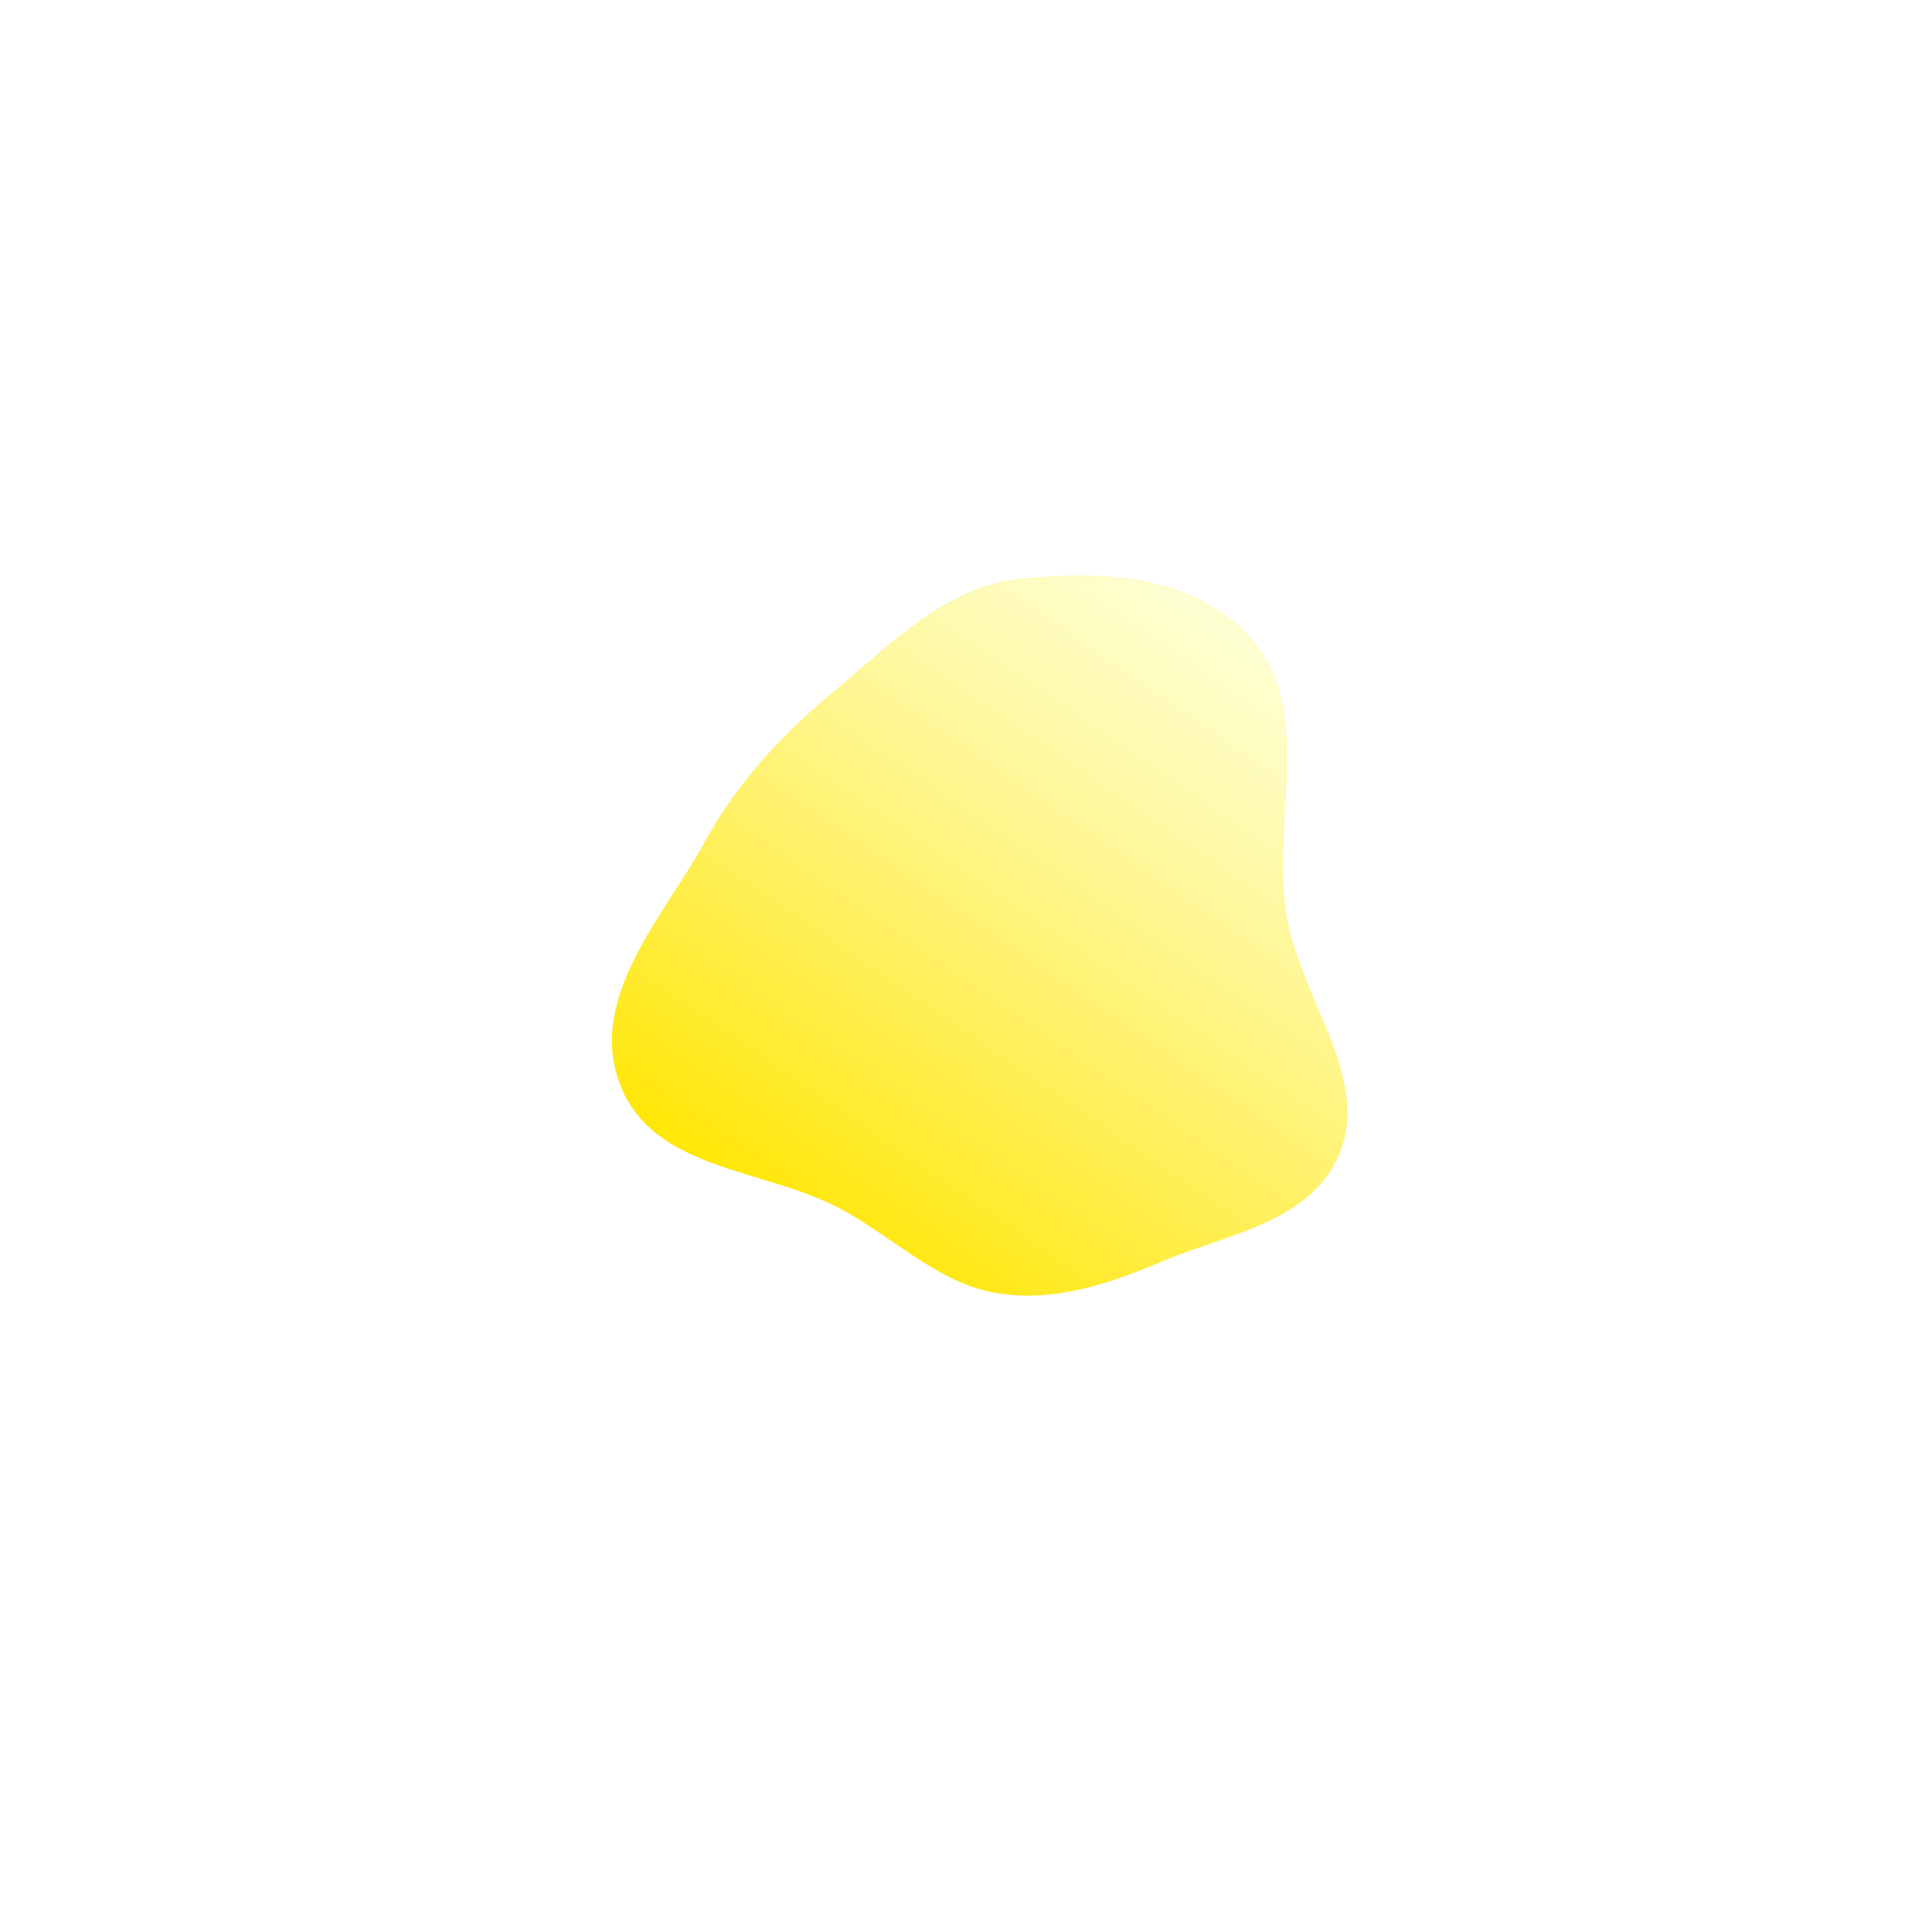
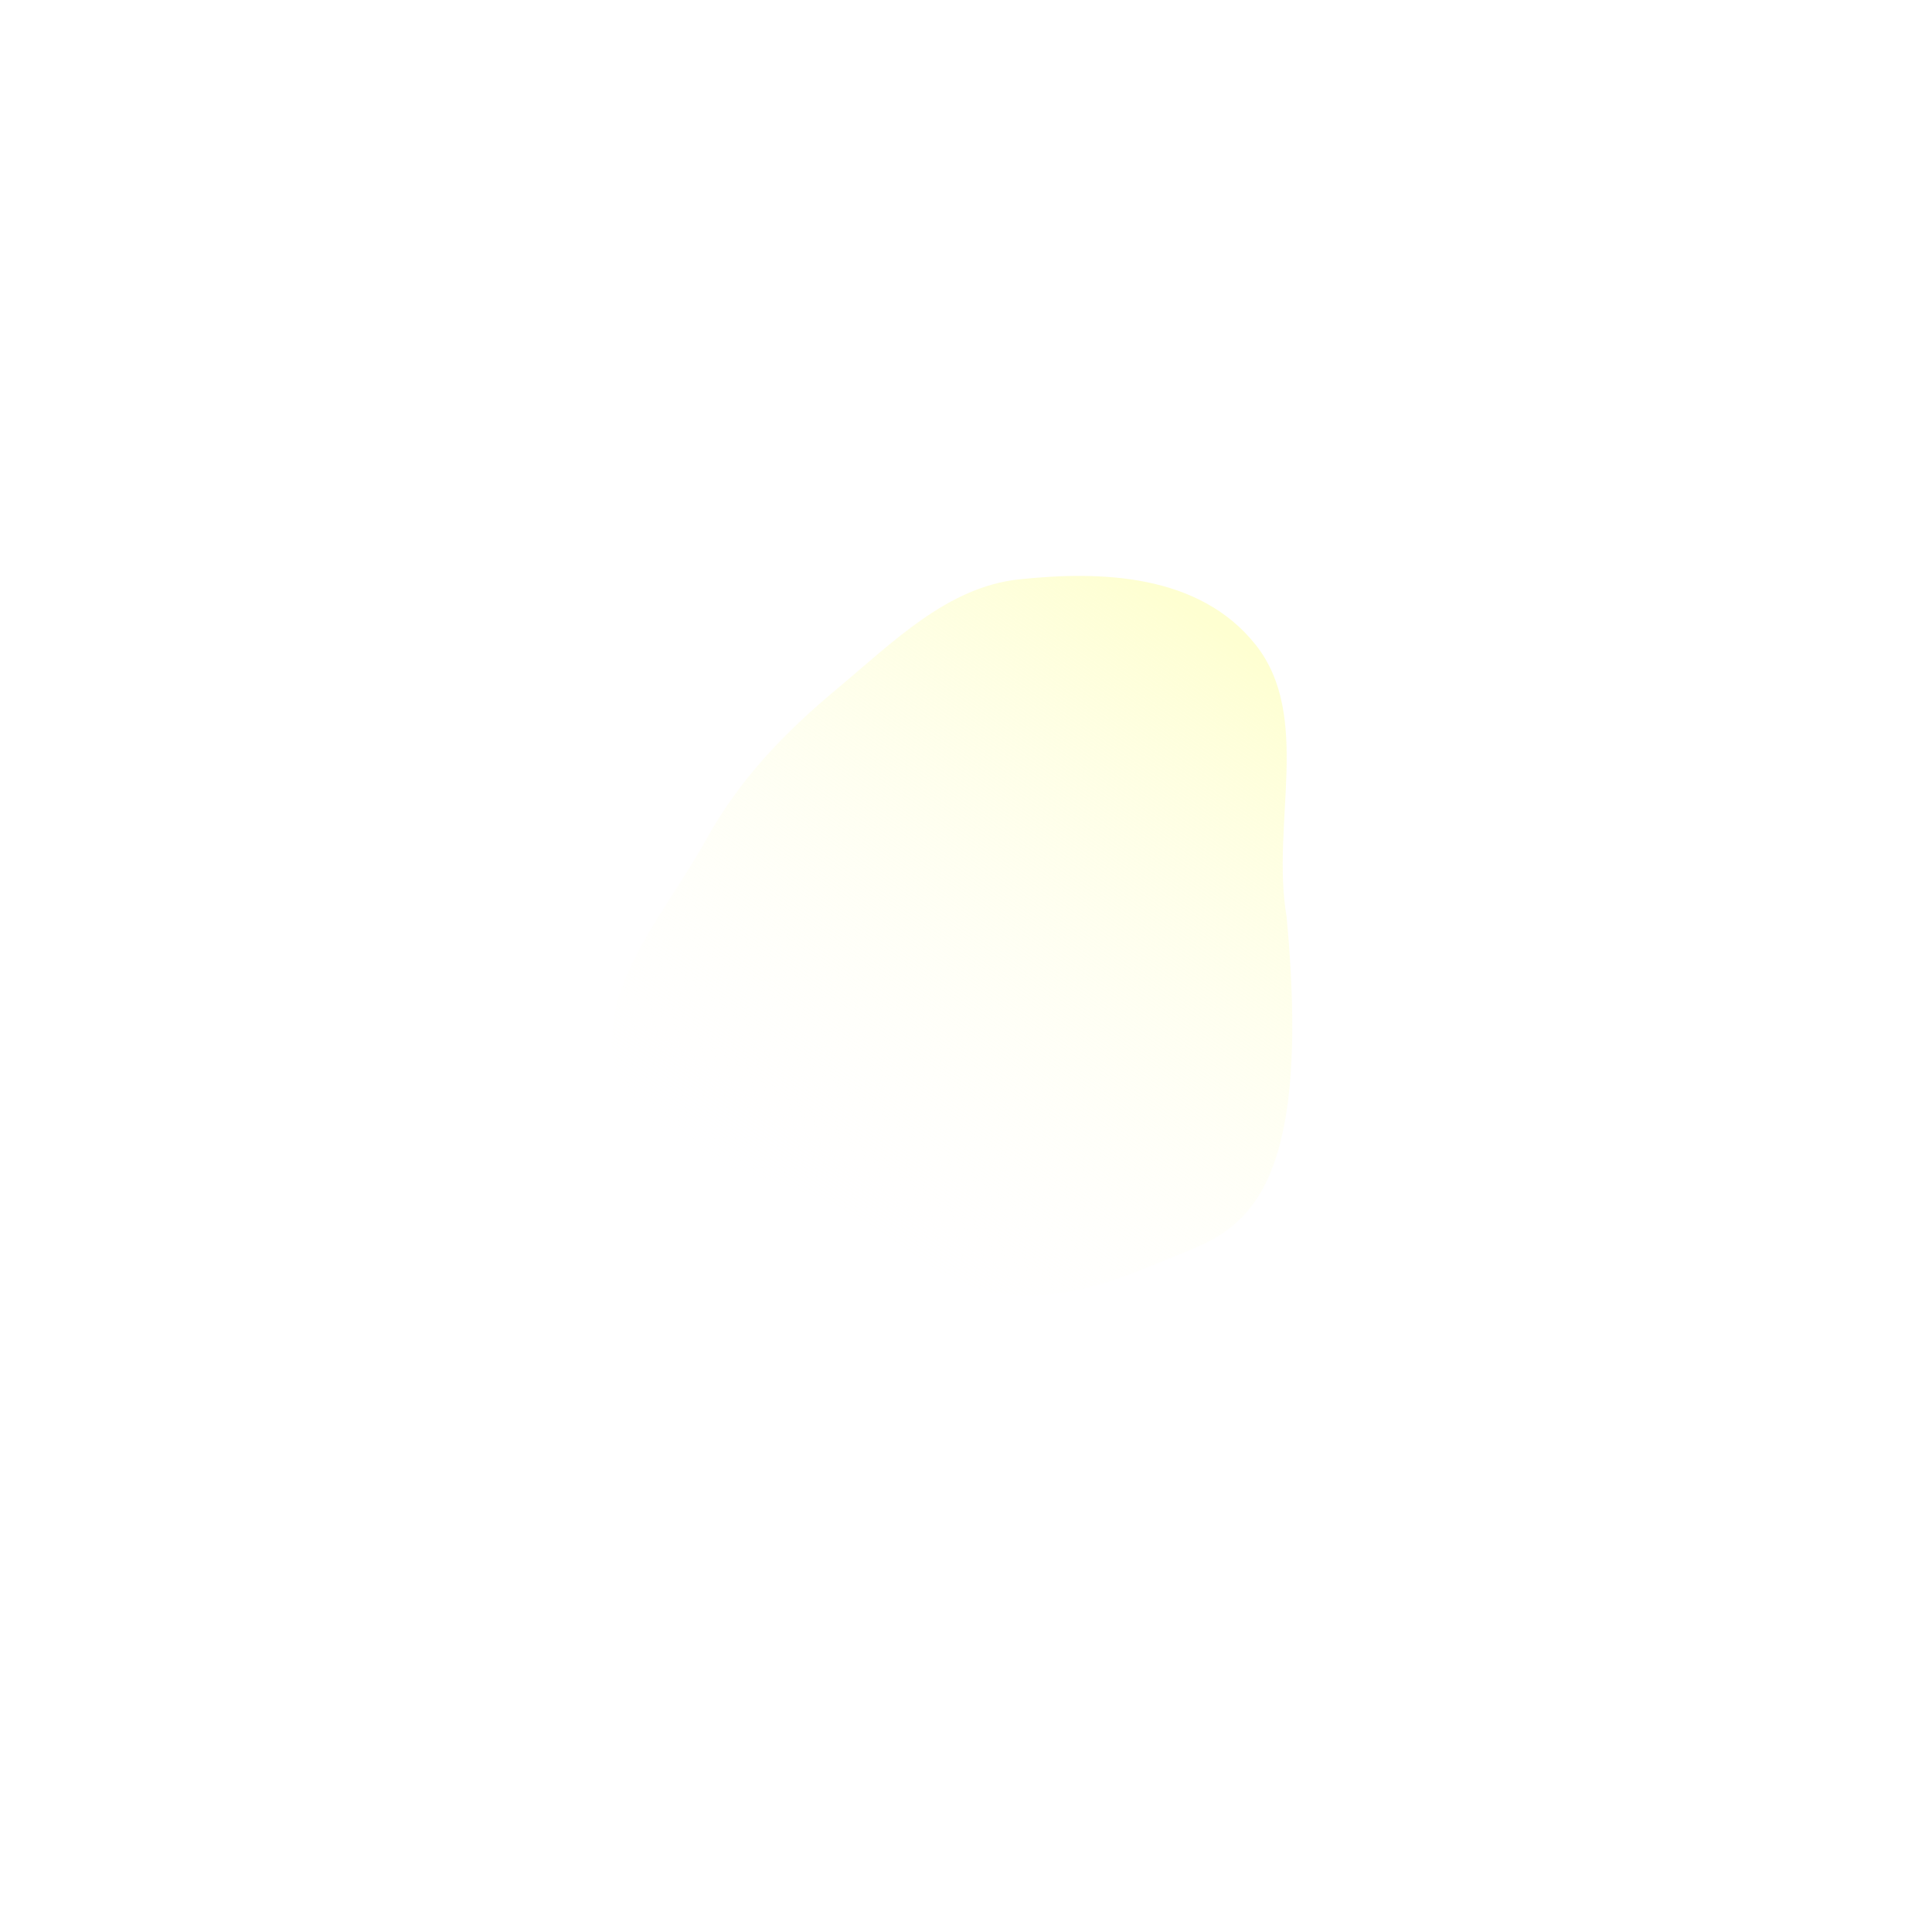
<svg xmlns="http://www.w3.org/2000/svg" width="3692" height="3650" viewBox="0 0 3692 3650" fill="none">
  <g filter="url(#filter0_f)">
-     <path fill-rule="evenodd" clip-rule="evenodd" d="M2458.56 1751.44C2484.65 1904.71 2613.02 2054.79 2563.28 2194.67C2513.5 2334.61 2349.63 2356.72 2224.51 2409.5C2122.14 2452.68 2017.76 2489.31 1906.23 2471.83C1797.81 2454.84 1711.96 2369.07 1611.98 2313.51C1465.18 2231.93 1247.47 2240.48 1184.05 2070.51C1122.58 1905.79 1269.05 1750.77 1348.28 1606.79C1413.04 1489.08 1499.82 1399.75 1598.32 1317.63C1706.65 1227.32 1809.99 1121.99 1947.29 1107.38C2102.27 1090.88 2291.24 1096.02 2399.47 1232.36C2507.83 1368.86 2428.54 1575.13 2458.56 1751.44Z" fill="#FFE600" />
-     <path fill-rule="evenodd" clip-rule="evenodd" d="M2458.56 1751.44C2484.65 1904.71 2613.02 2054.79 2563.28 2194.67C2513.5 2334.61 2349.63 2356.72 2224.51 2409.5C2122.14 2452.68 2017.76 2489.31 1906.23 2471.83C1797.81 2454.84 1711.96 2369.07 1611.98 2313.51C1465.18 2231.93 1247.47 2240.48 1184.05 2070.51C1122.58 1905.79 1269.05 1750.77 1348.28 1606.79C1413.04 1489.08 1499.82 1399.75 1598.32 1317.63C1706.65 1227.32 1809.99 1121.99 1947.29 1107.38C2102.27 1090.88 2291.24 1096.02 2399.47 1232.36C2507.83 1368.86 2428.54 1575.13 2458.56 1751.44Z" fill="url(#paint0_linear)" />
+     <path fill-rule="evenodd" clip-rule="evenodd" d="M2458.56 1751.44C2513.5 2334.61 2349.63 2356.72 2224.51 2409.5C2122.14 2452.68 2017.76 2489.31 1906.23 2471.83C1797.81 2454.84 1711.96 2369.07 1611.98 2313.51C1465.18 2231.93 1247.47 2240.48 1184.05 2070.51C1122.58 1905.79 1269.05 1750.77 1348.28 1606.79C1413.04 1489.08 1499.82 1399.75 1598.32 1317.63C1706.65 1227.32 1809.99 1121.99 1947.29 1107.38C2102.27 1090.88 2291.24 1096.02 2399.47 1232.36C2507.83 1368.86 2428.54 1575.13 2458.56 1751.44Z" fill="url(#paint0_linear)" />
  </g>
  <defs>
    <filter id="filter0_f" x="0" y="0" width="3691.28" height="3649.1" filterUnits="userSpaceOnUse" color-interpolation-filters="sRGB">
      <feFlood flood-opacity="0" result="BackgroundImageFix" />
      <feBlend mode="normal" in="SourceGraphic" in2="BackgroundImageFix" result="shape" />
      <feGaussianBlur stdDeviation="500" result="effect1_foregroundBlur" />
    </filter>
    <linearGradient id="paint0_linear" x1="2268" y1="1156.5" x2="1453" y2="2342.5" gradientUnits="userSpaceOnUse">
      <stop stop-color="#FEFFD1" />
      <stop offset="1" stop-color="white" stop-opacity="0" />
    </linearGradient>
  </defs>
</svg>